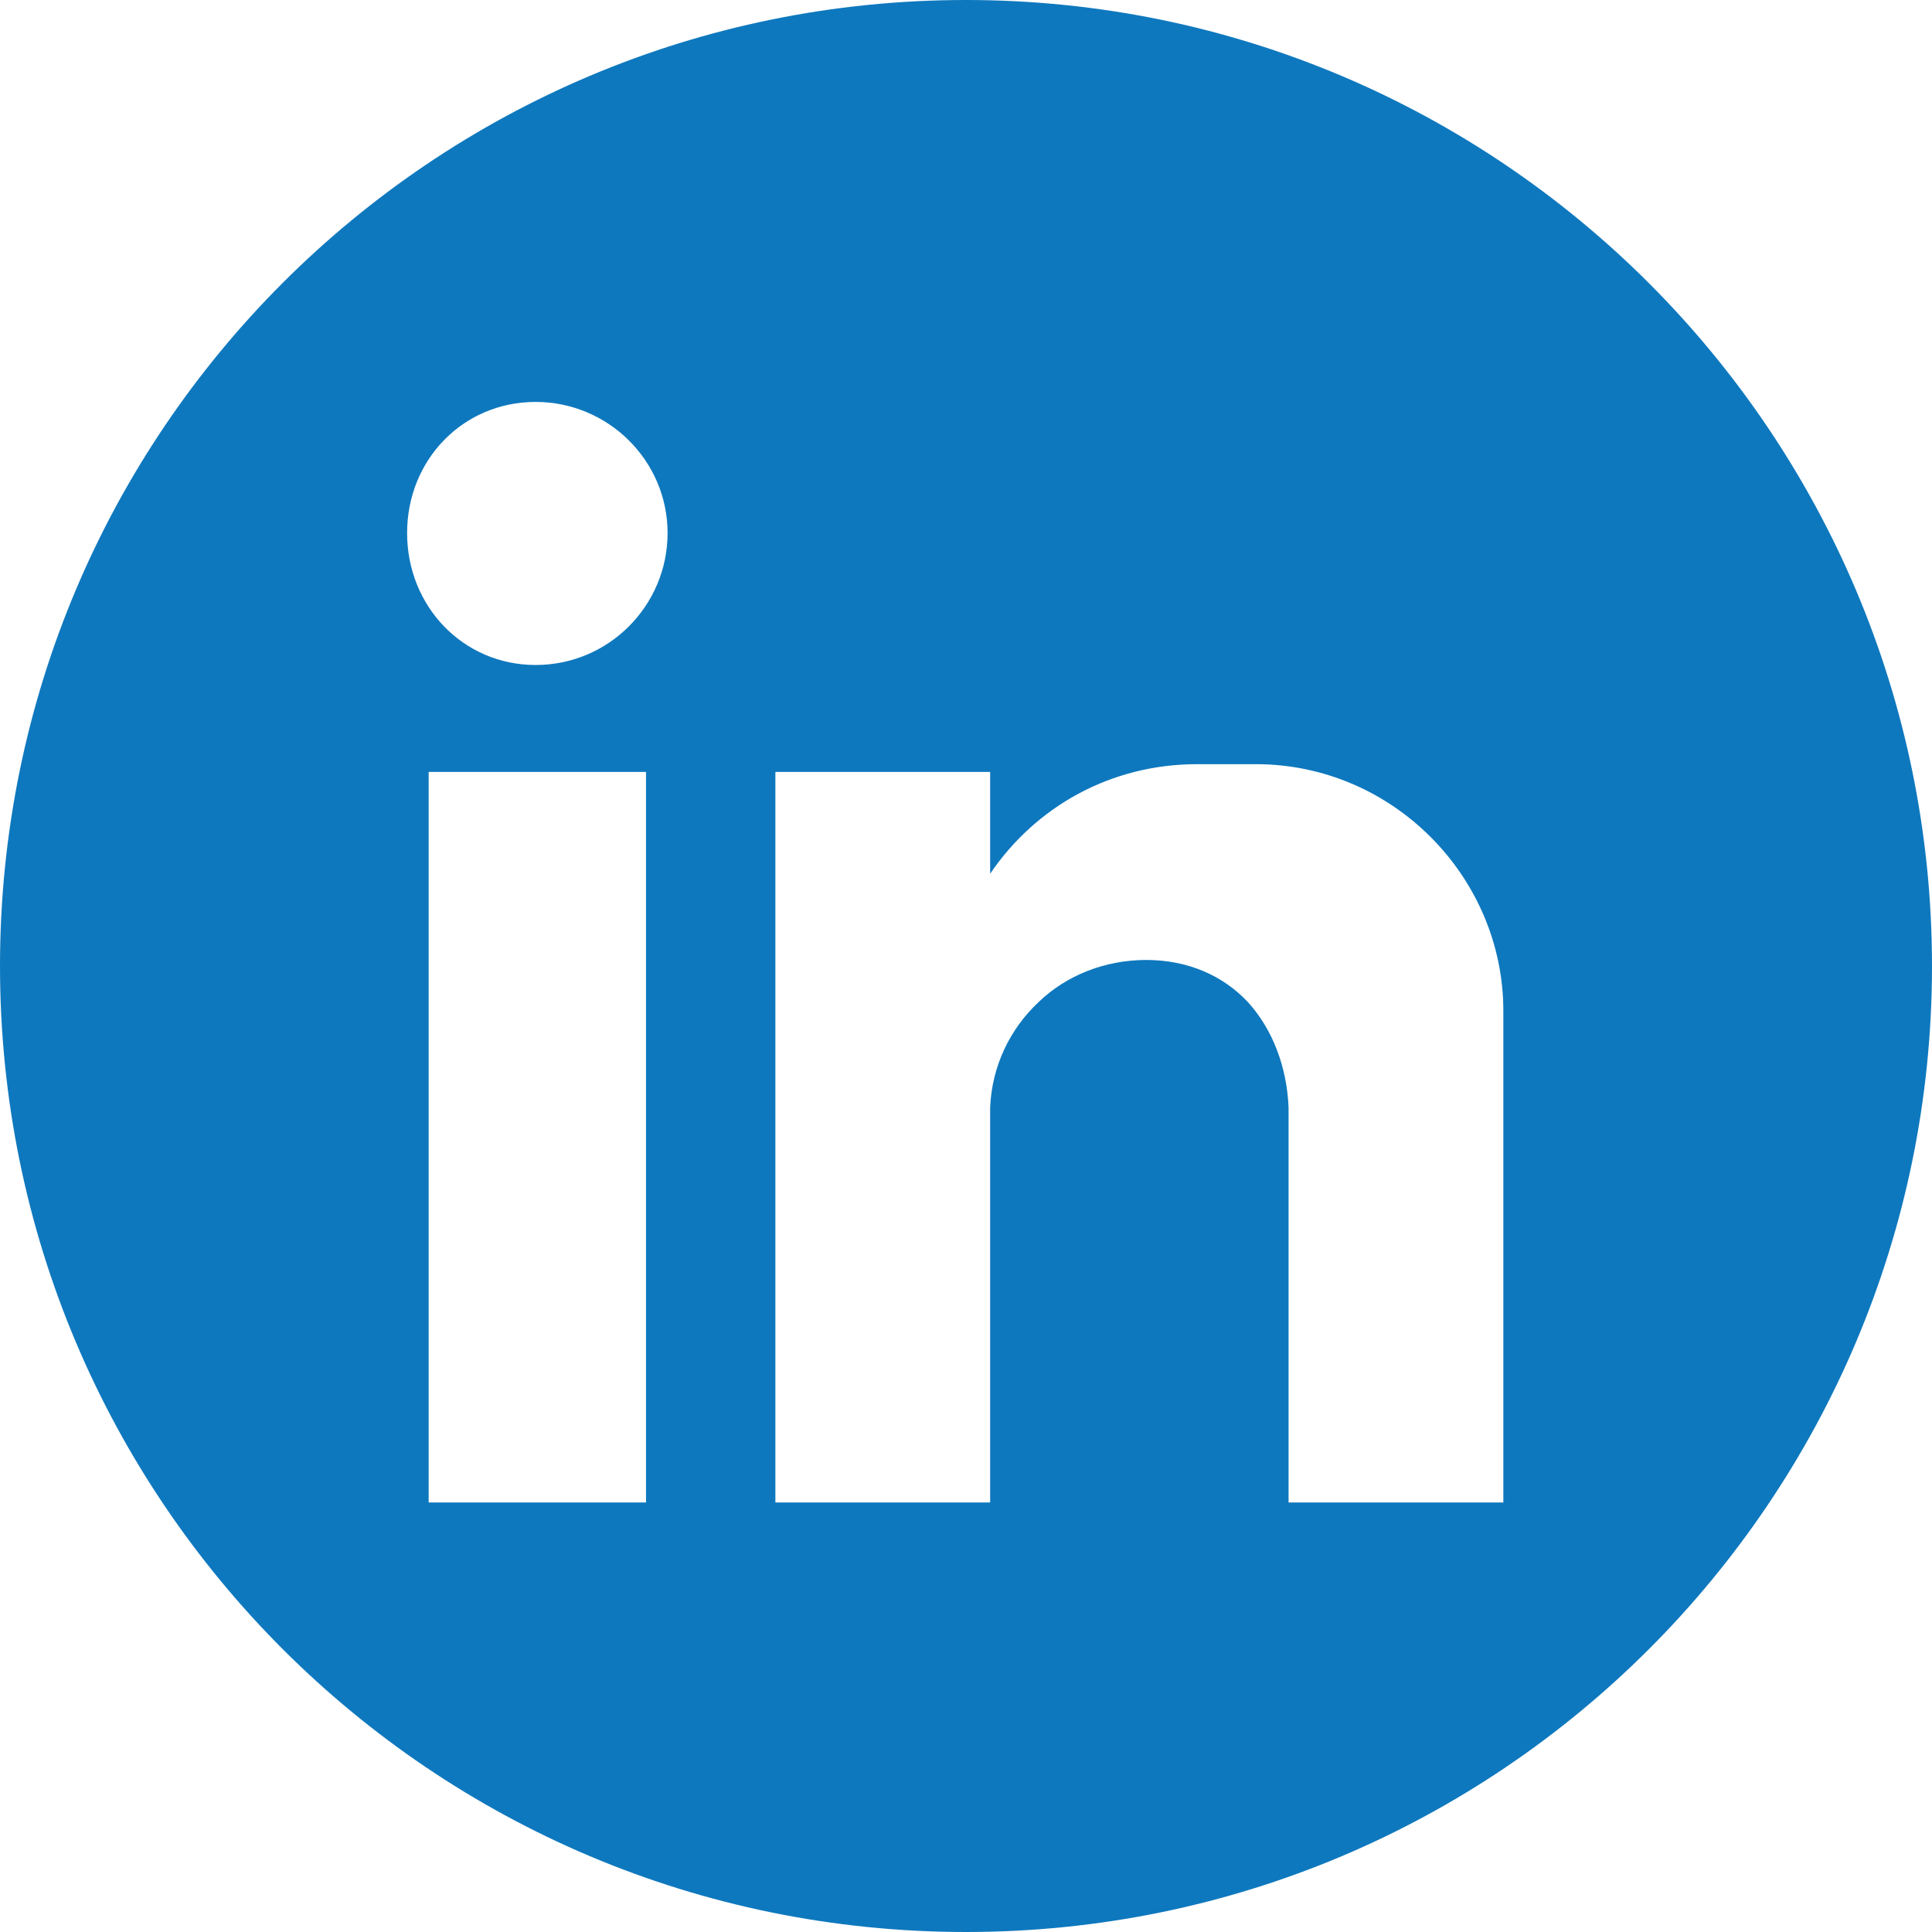
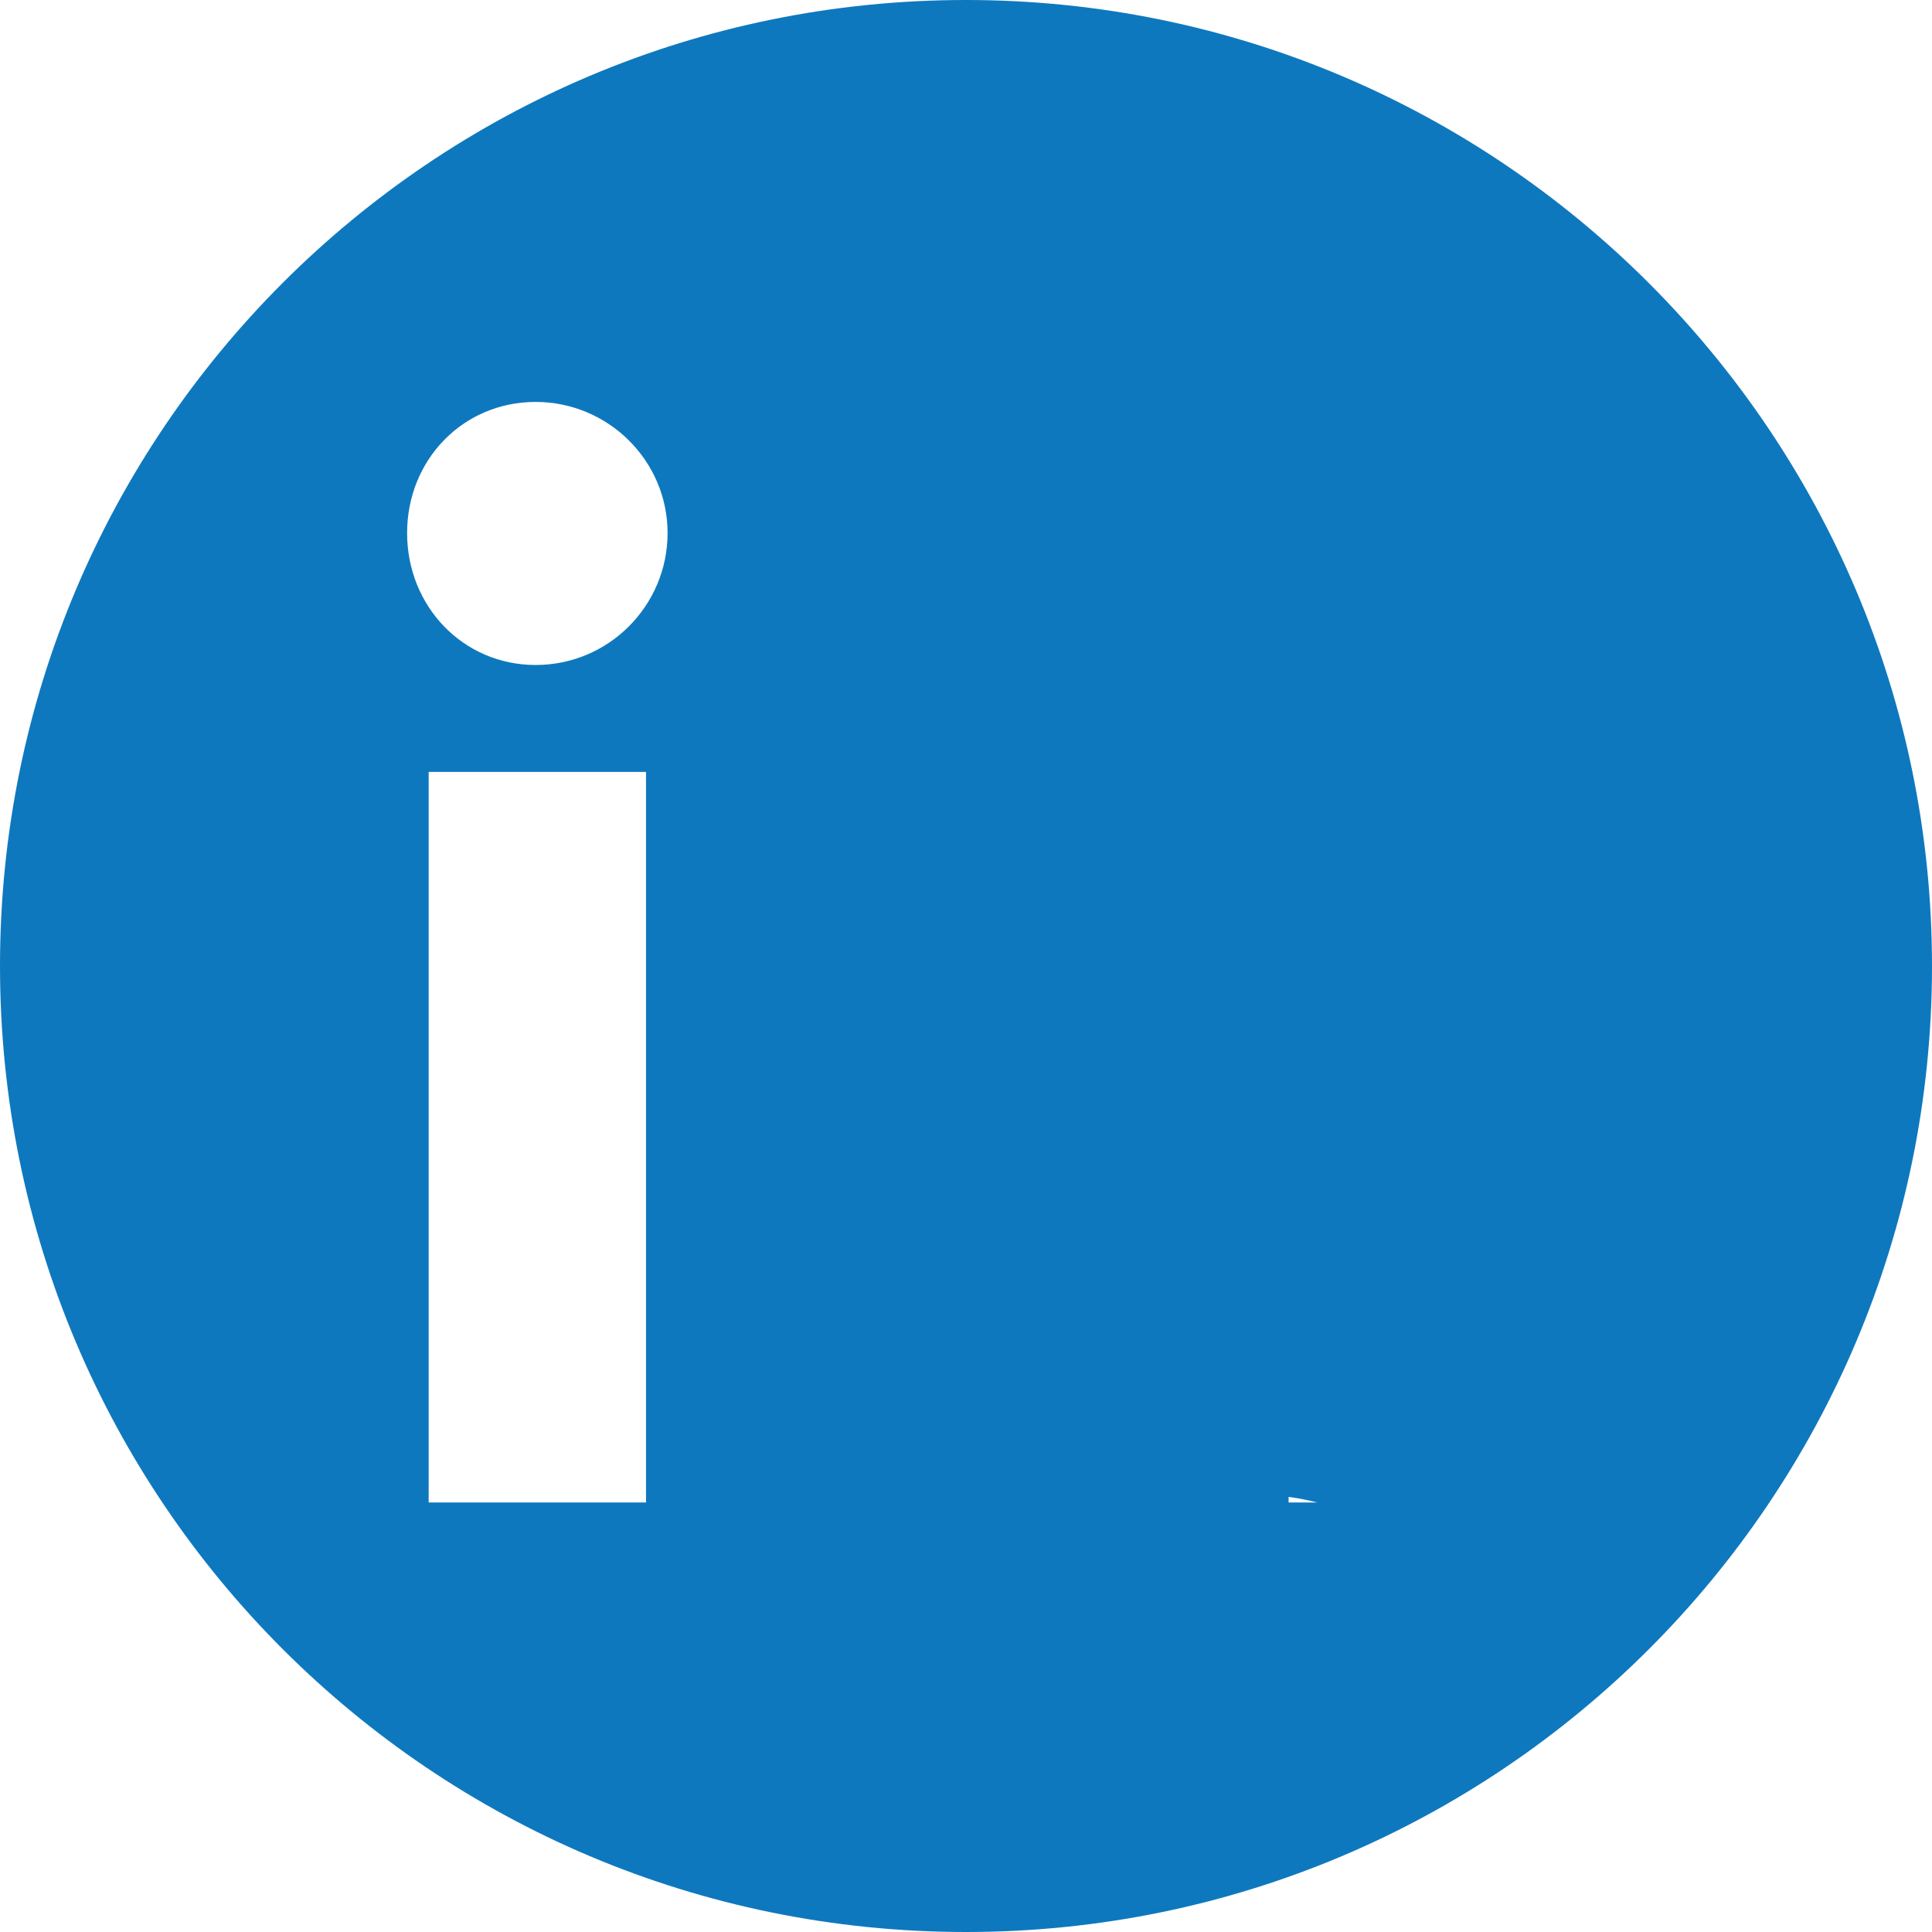
<svg xmlns="http://www.w3.org/2000/svg" id="Layer_1" data-name="Layer 1" viewBox="0 0 22.4 22.4">
  <defs>
    <style>
      .cls-1 {
        fill: #0e78be;
      }
    </style>
  </defs>
-   <path class="cls-1" d="M17.43,17.42h-2.49v-4.58c-.02-.48-.19-.91-.47-1.22-.29-.31-.7-.49-1.18-.49s-.93.18-1.25.49c-.33.31-.54.74-.56,1.22v4.58h-2.49v-8.47h2.49v1.18c.53-.78,1.4-1.27,2.4-1.27h.68c1.59,0,2.87,1.31,2.87,2.86v5.7ZM6.21,7.71c-.84,0-1.49-.68-1.49-1.53s.65-1.52,1.49-1.52,1.53.68,1.53,1.52-.68,1.53-1.53,1.53M7.49,17.42h-2.52v-8.47h2.52v8.47ZM11.2,0C5.01,0,0,5.01,0,11.2s5.01,11.2,11.2,11.2,11.2-5.02,11.2-11.2S17.38,0,11.2,0" />
+   <path class="cls-1" d="M17.43,17.42h-2.49v-4.58c-.02-.48-.19-.91-.47-1.22-.29-.31-.7-.49-1.18-.49s-.93.18-1.25.49c-.33.31-.54.74-.56,1.22v4.58h-2.49h2.49v1.18c.53-.78,1.4-1.27,2.4-1.27h.68c1.59,0,2.87,1.31,2.87,2.86v5.7ZM6.21,7.71c-.84,0-1.49-.68-1.49-1.53s.65-1.52,1.49-1.52,1.53.68,1.53,1.52-.68,1.53-1.53,1.53M7.49,17.42h-2.52v-8.47h2.52v8.47ZM11.2,0C5.01,0,0,5.01,0,11.2s5.01,11.2,11.2,11.2,11.2-5.02,11.2-11.2S17.38,0,11.2,0" />
</svg>